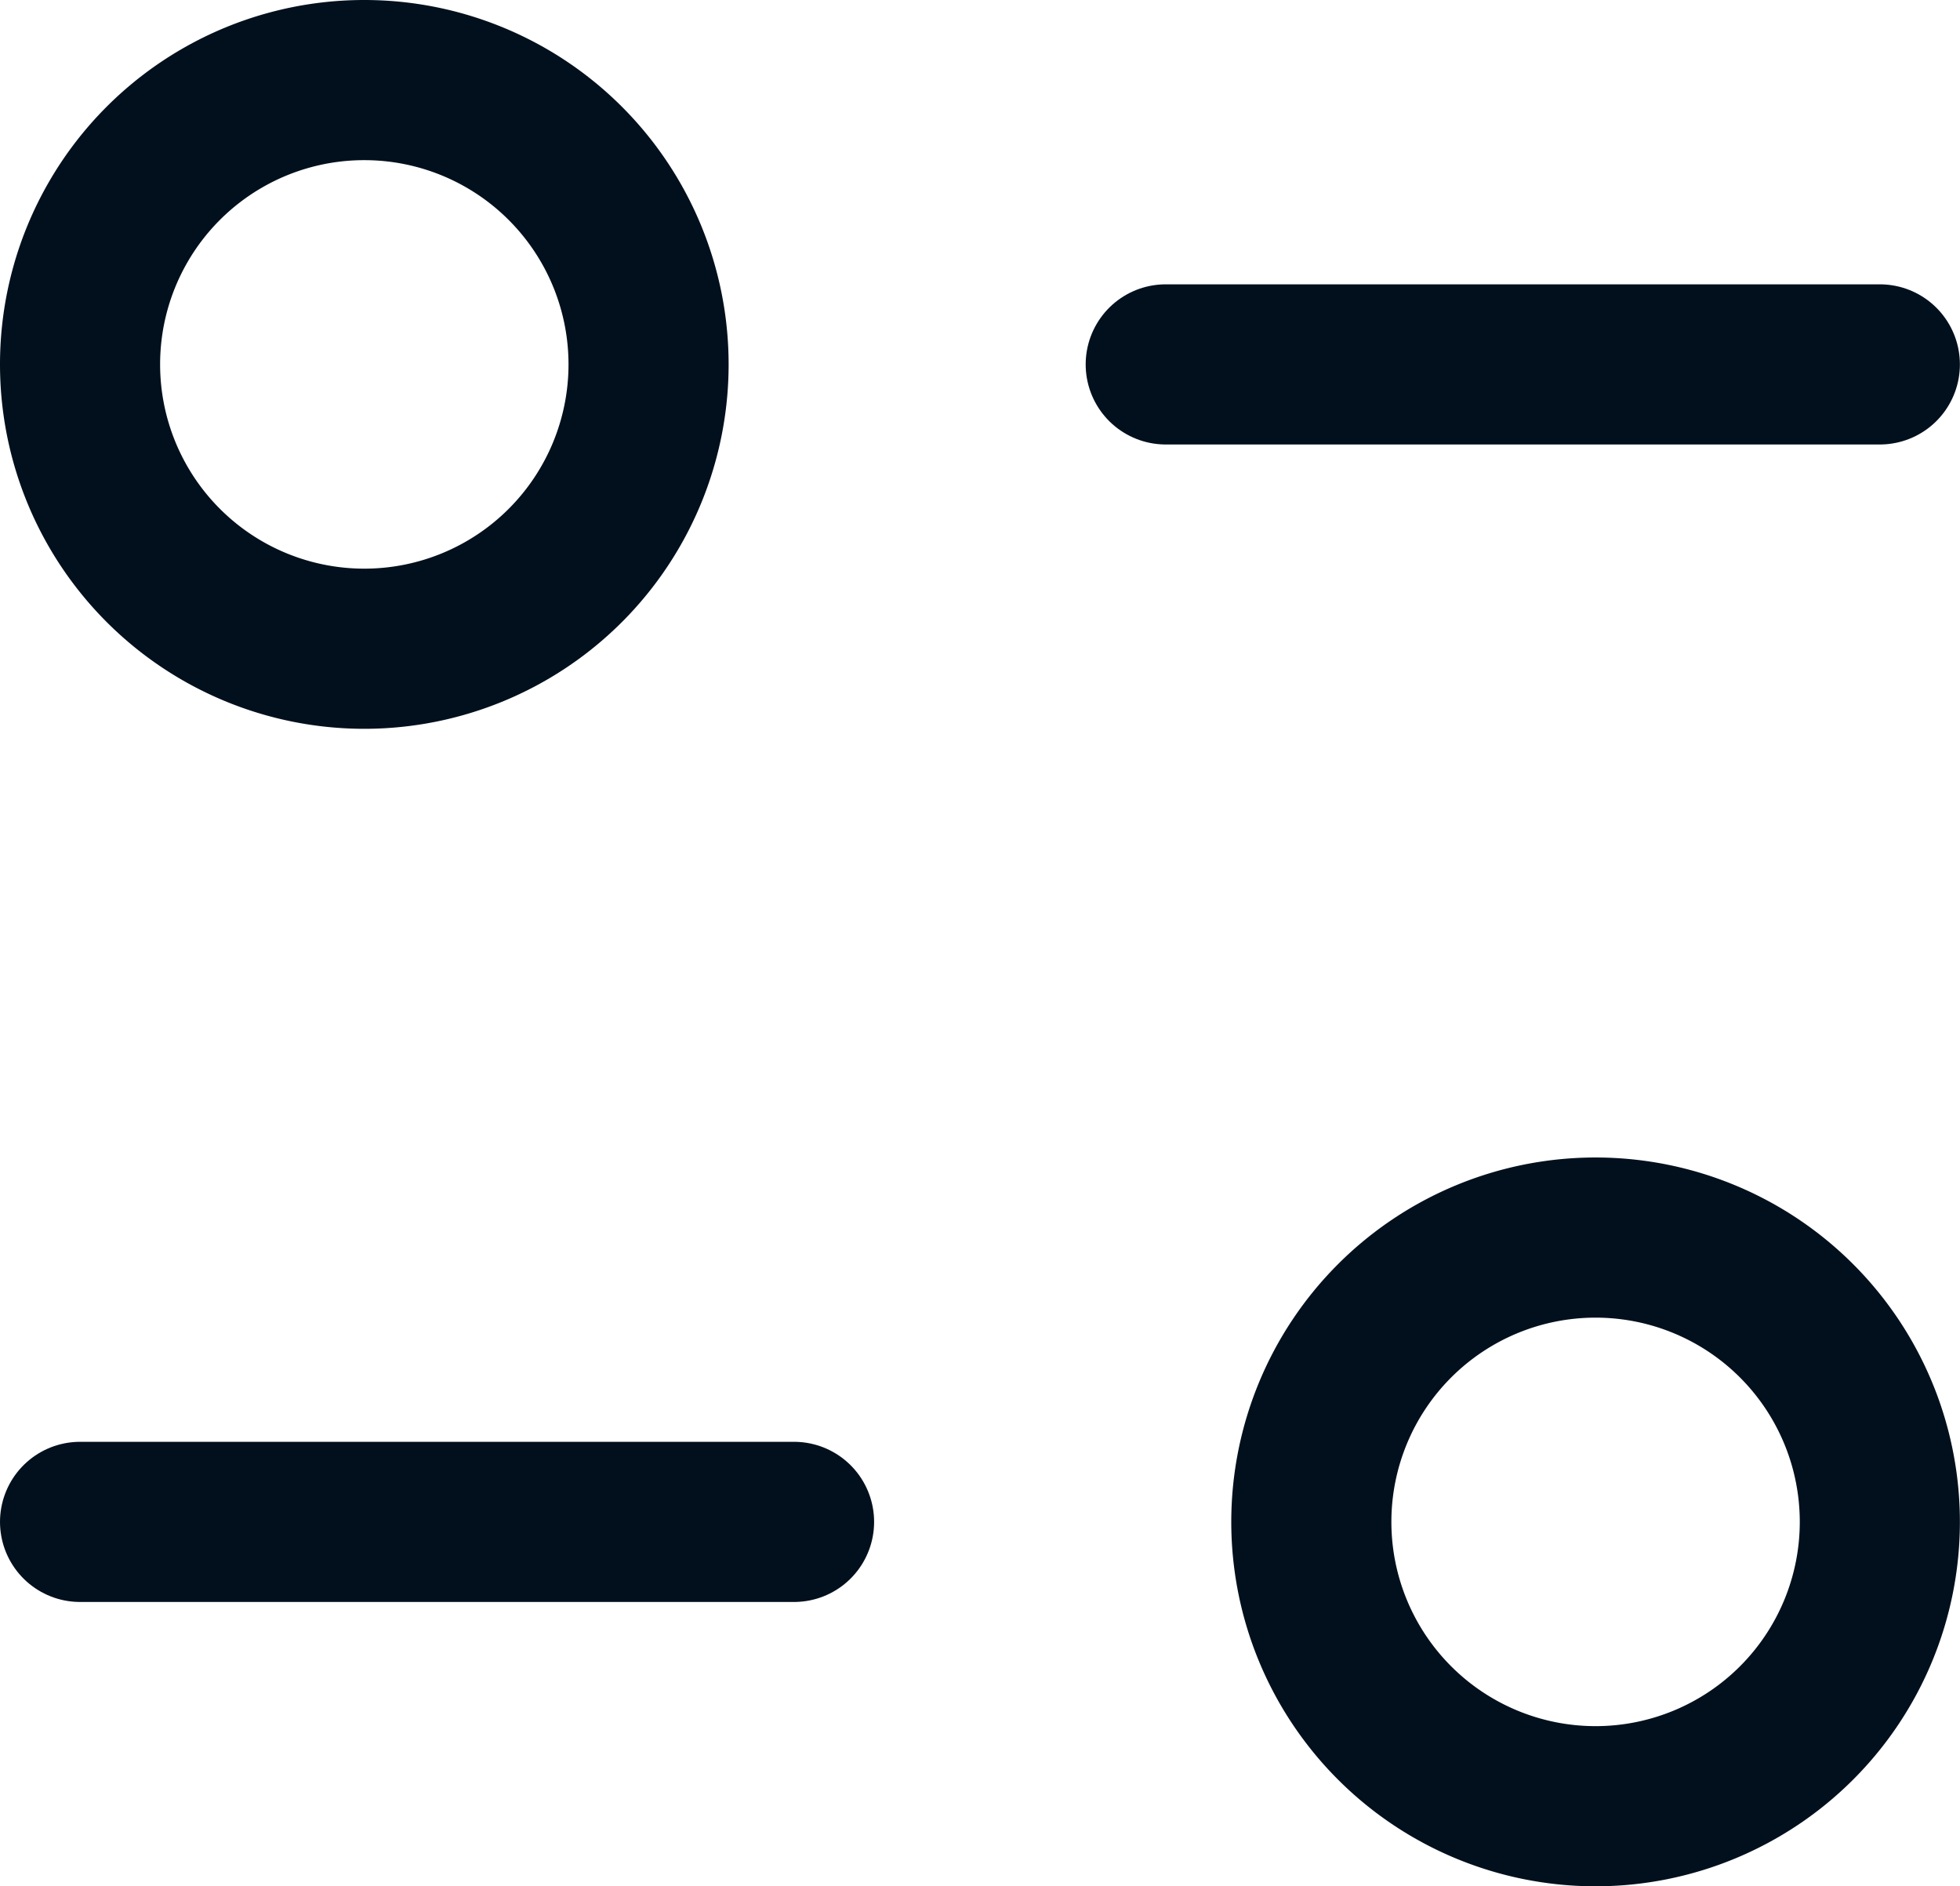
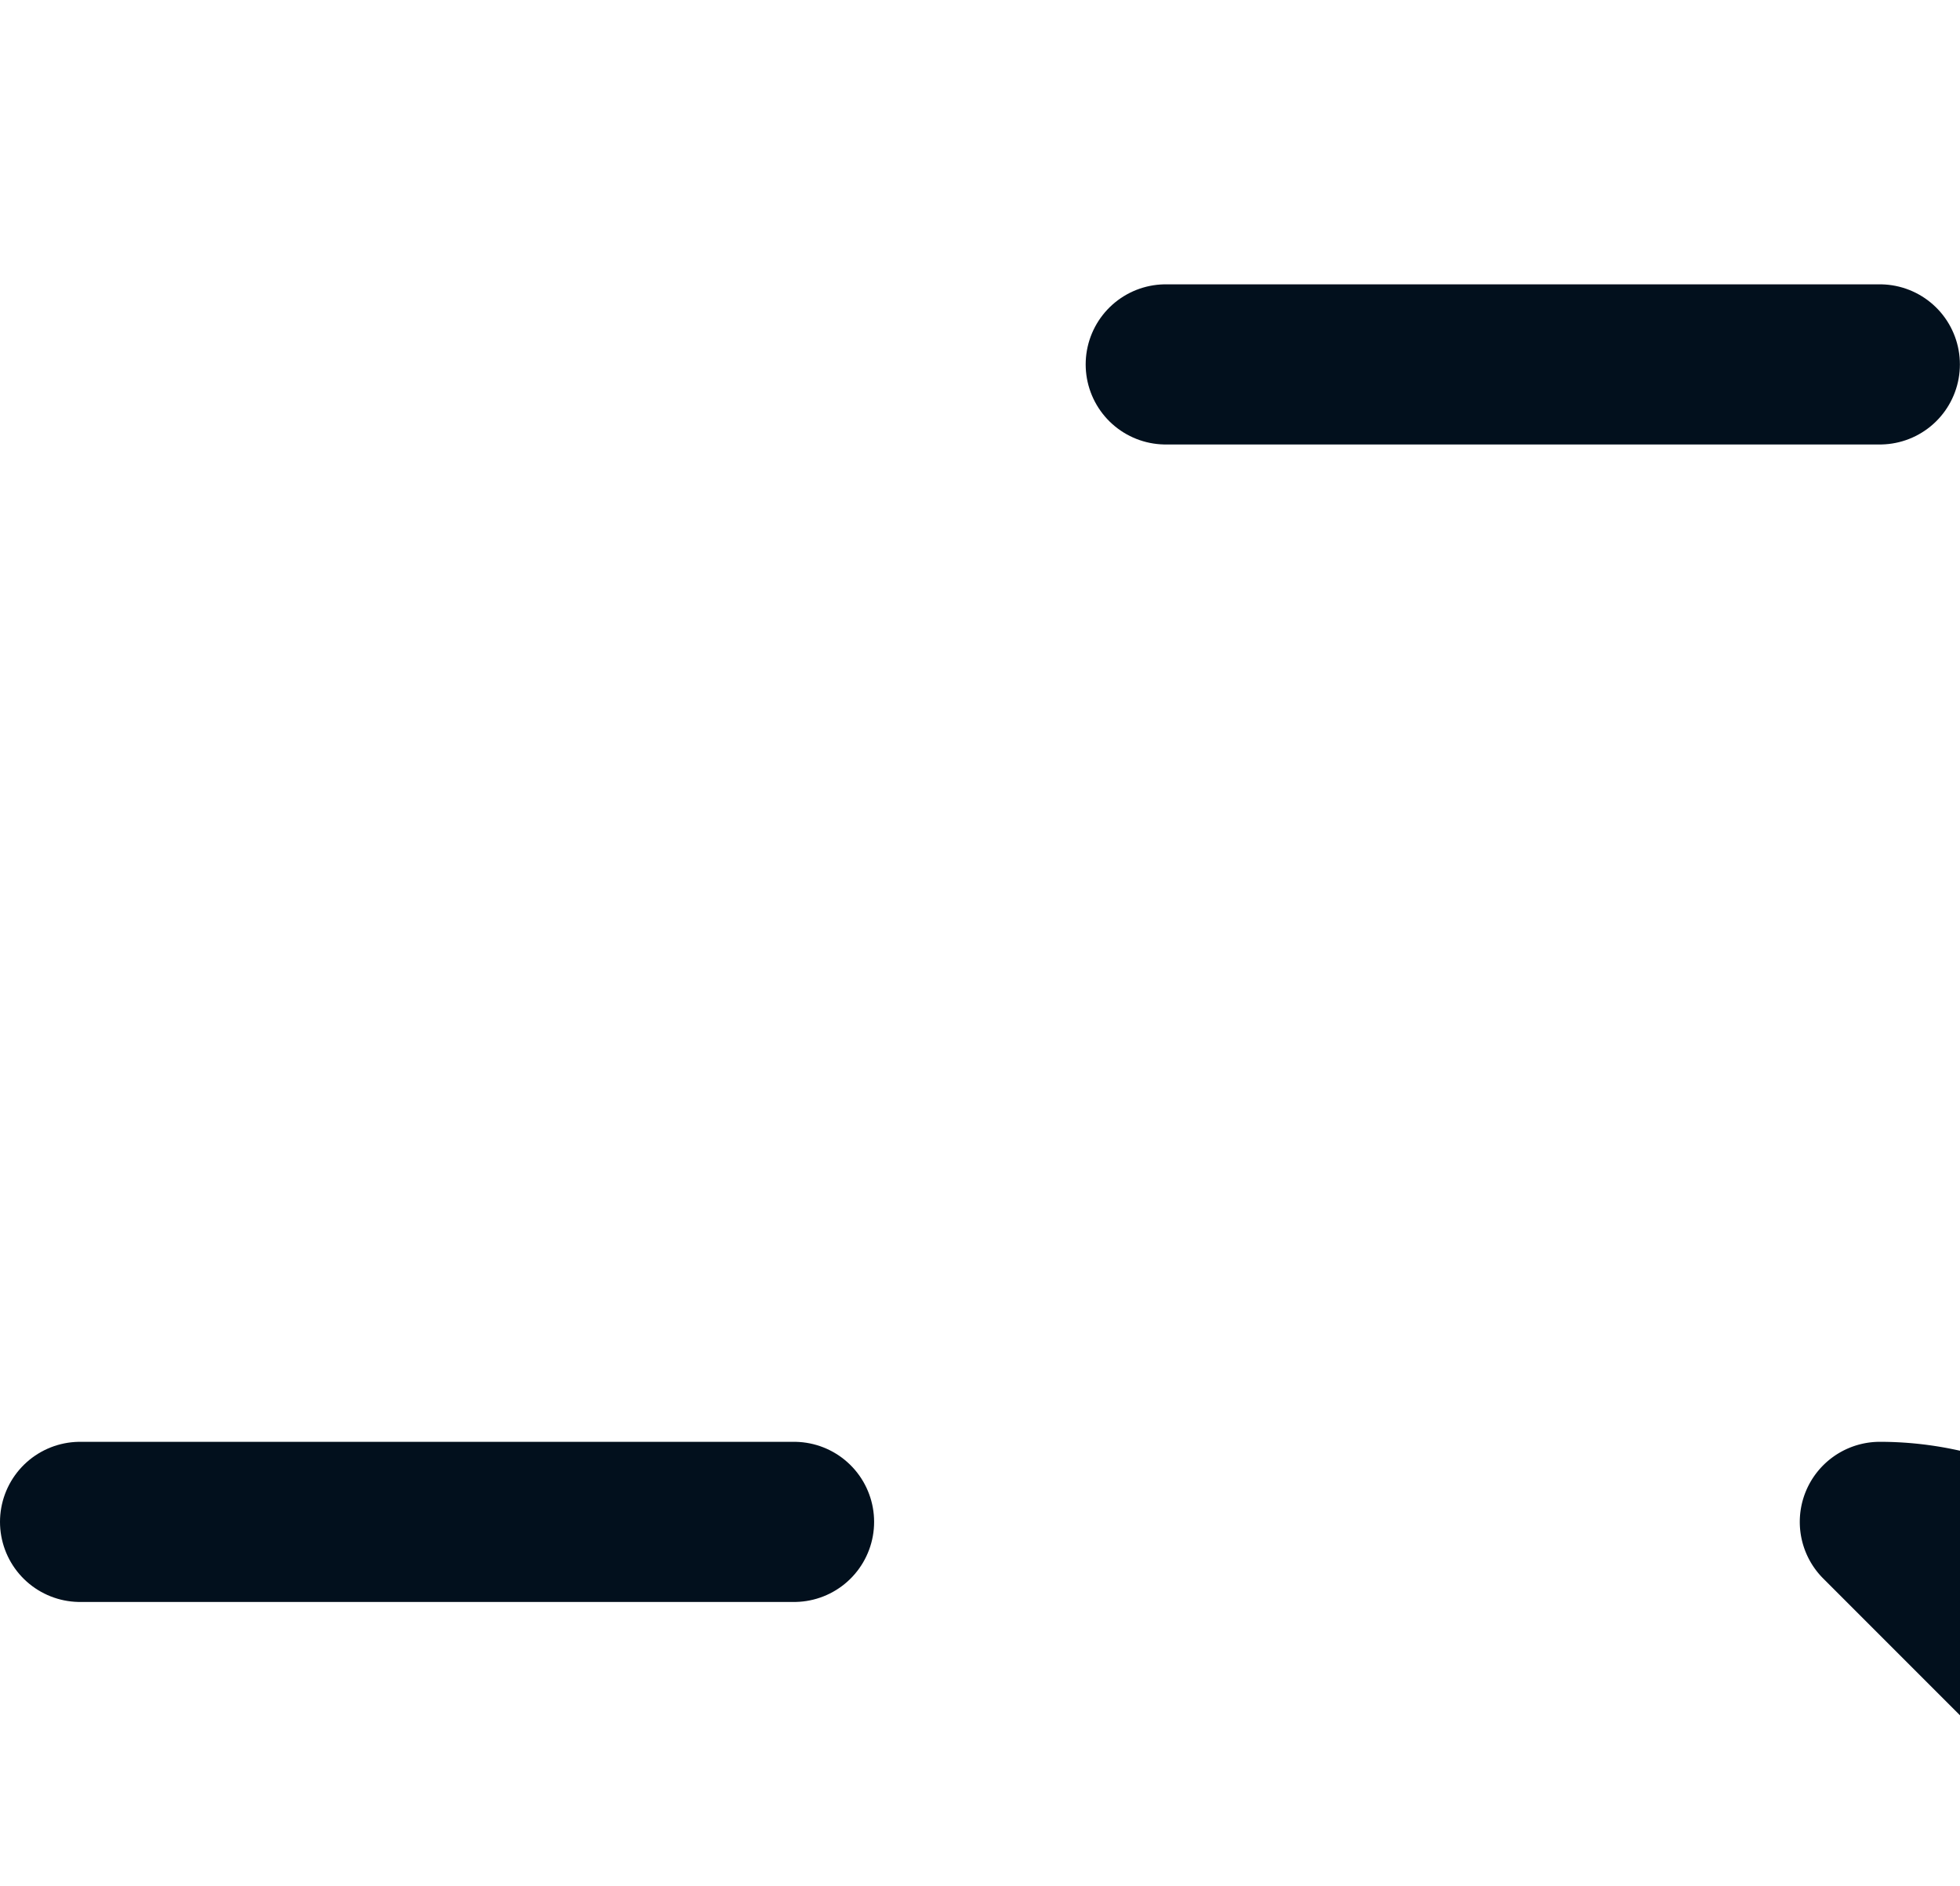
<svg xmlns="http://www.w3.org/2000/svg" width="18.362" height="17.667" viewBox="0 0 18.362 17.667">
  <defs>
    <style>
            .cls-1{fill:none;stroke:#02101d;stroke-linecap:round;stroke-linejoin:round;stroke-miterlimit:10;stroke-width:1.5px}
        </style>
  </defs>
  <g id="Iconly_Light_Filter" data-name="Iconly/Light/Filter" transform="translate(-1.915 -2.377)">
    <g id="Filter" transform="translate(2.665 3.127)">
      <path id="Stroke_1" data-name="Stroke 1" class="cls-1" d="M6.689.588H0" transform="translate(0 12.916)" />
-       <path id="Stroke_3" data-name="Stroke 3" class="cls-1" d="M5.326 2.663A2.663 2.663 0 1 1 2.663 0a2.663 2.663 0 0 1 2.663 2.663z" transform="translate(11.535 10.841)" />
+       <path id="Stroke_3" data-name="Stroke 3" class="cls-1" d="M5.326 2.663a2.663 2.663 0 0 1 2.663 2.663z" transform="translate(11.535 10.841)" />
      <path id="Stroke_5" data-name="Stroke 5" class="cls-1" d="M0 .588h6.69" transform="translate(10.171 2.075)" />
-       <path id="Stroke_7" data-name="Stroke 7" class="cls-1" d="M0 2.663A2.663 2.663 0 1 0 2.663 0 2.662 2.662 0 0 0 0 2.663z" />
    </g>
  </g>
</svg>